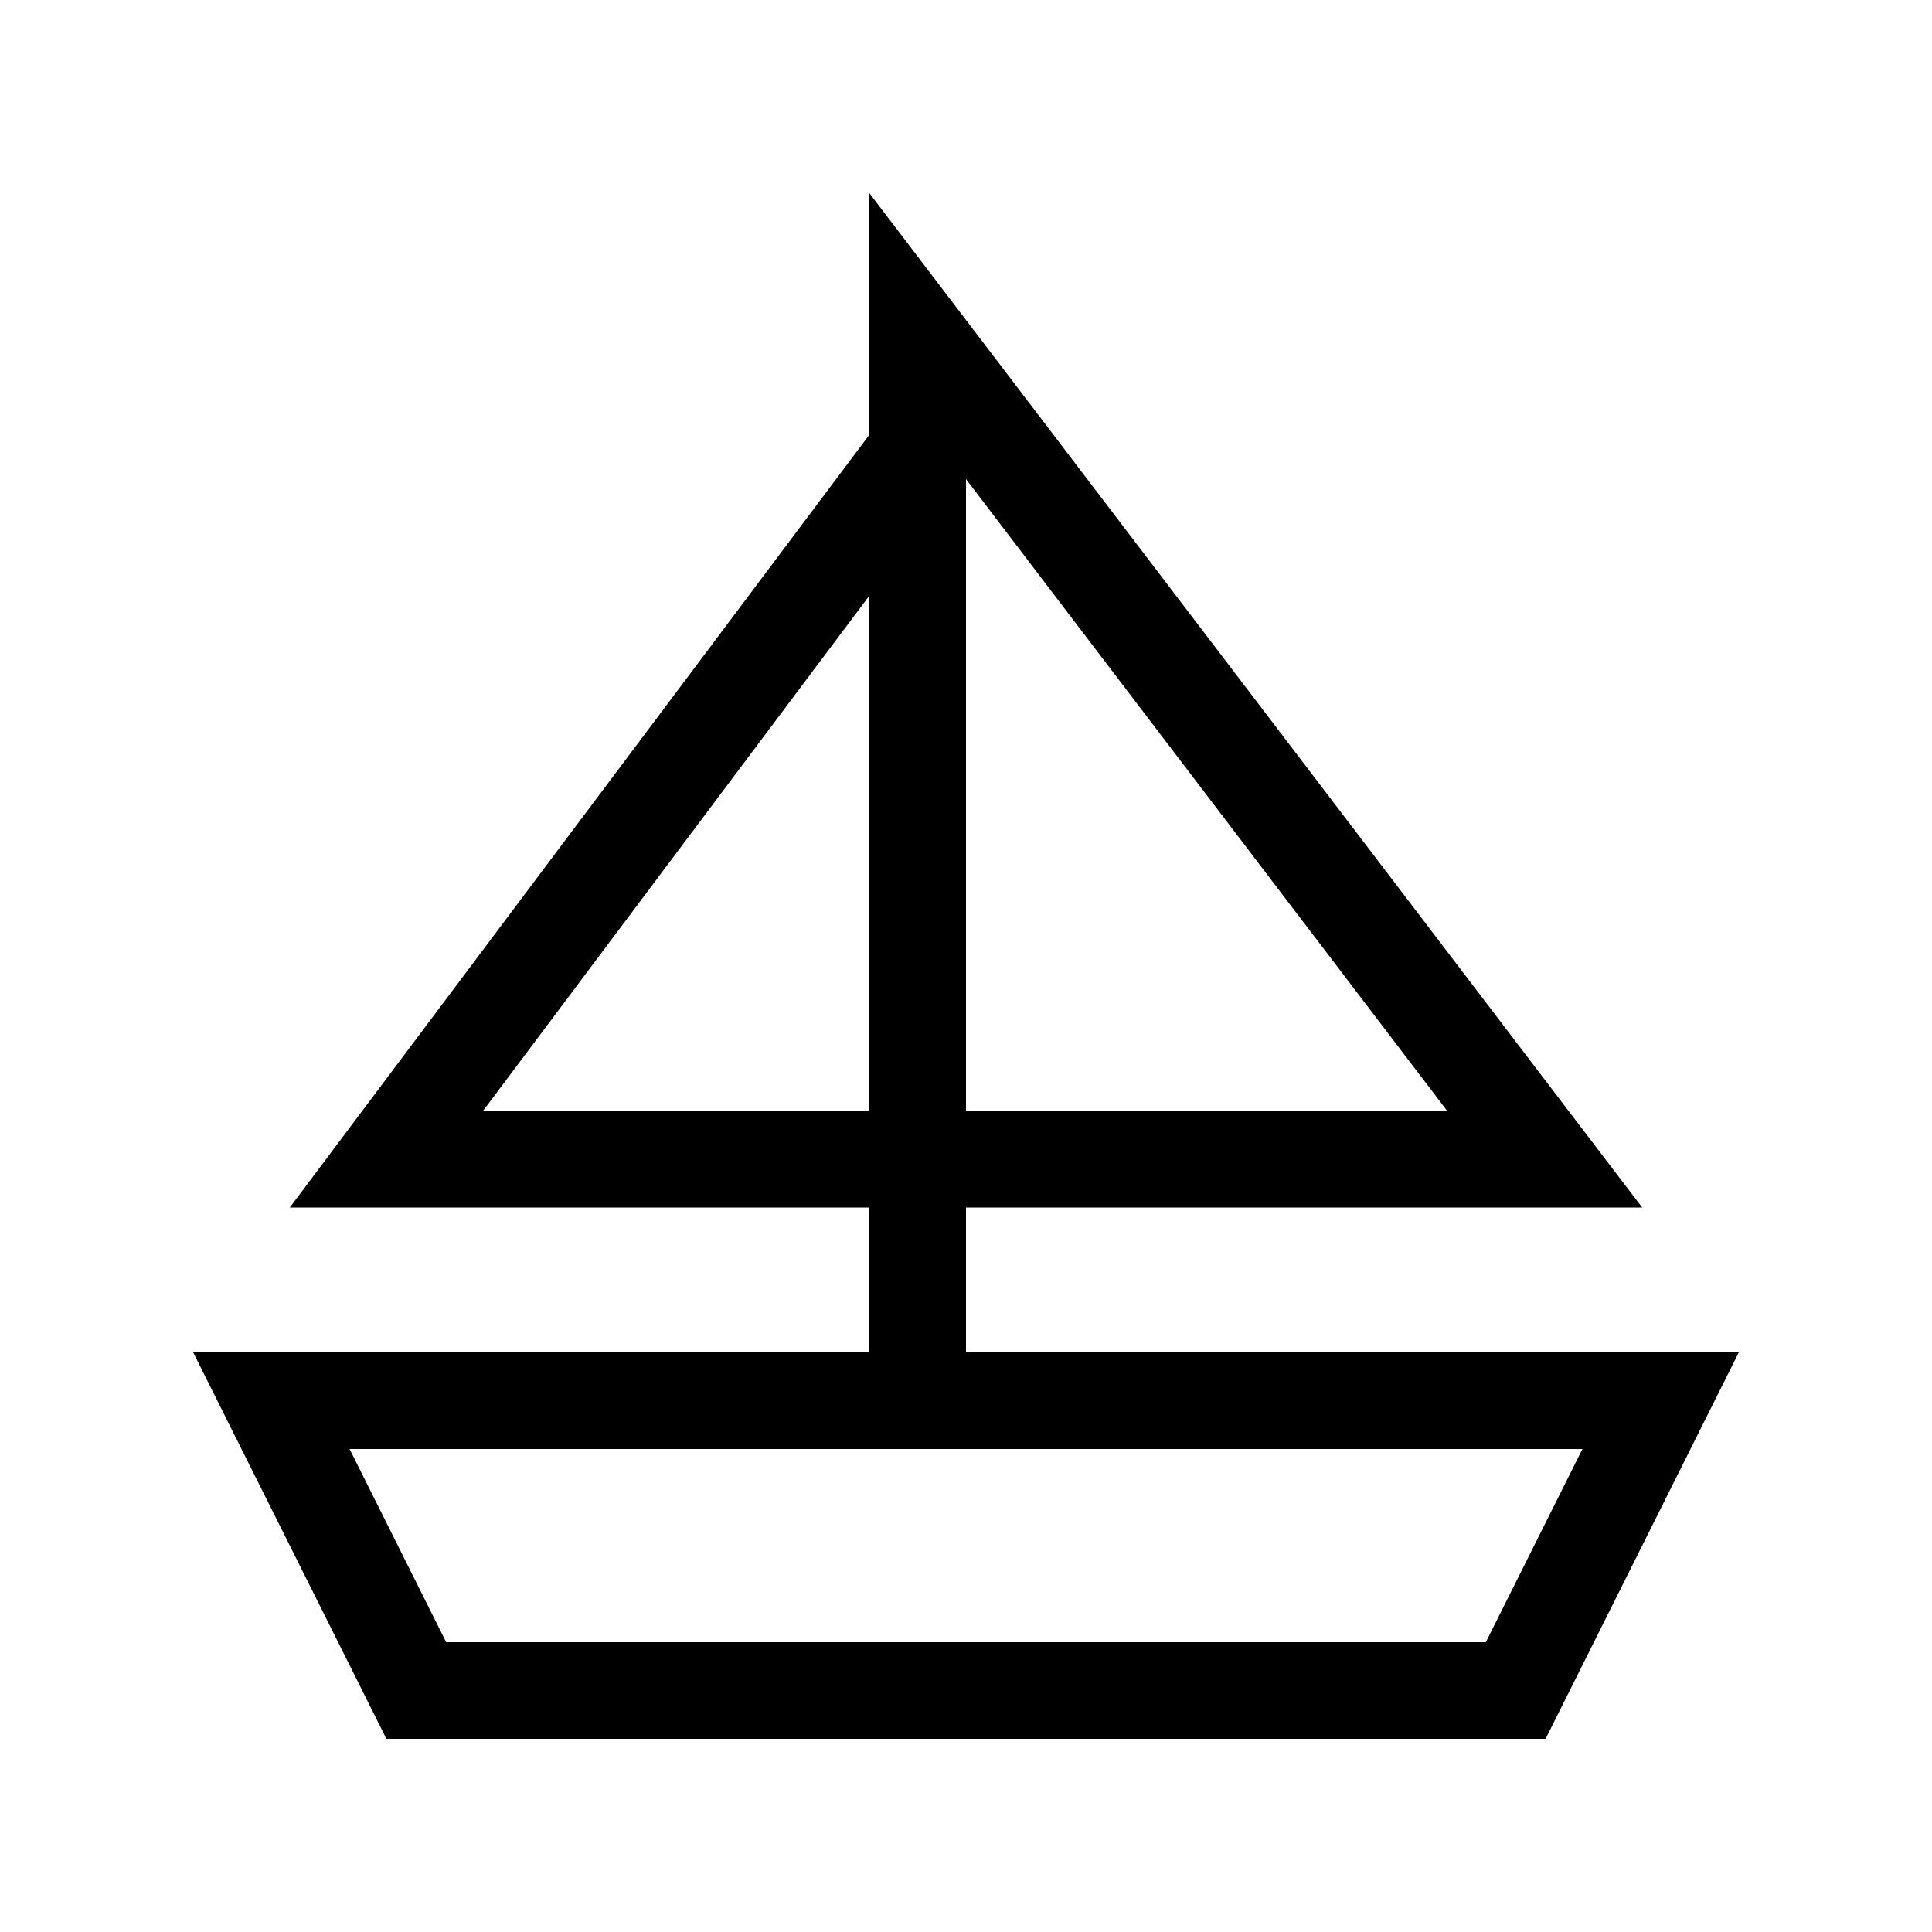
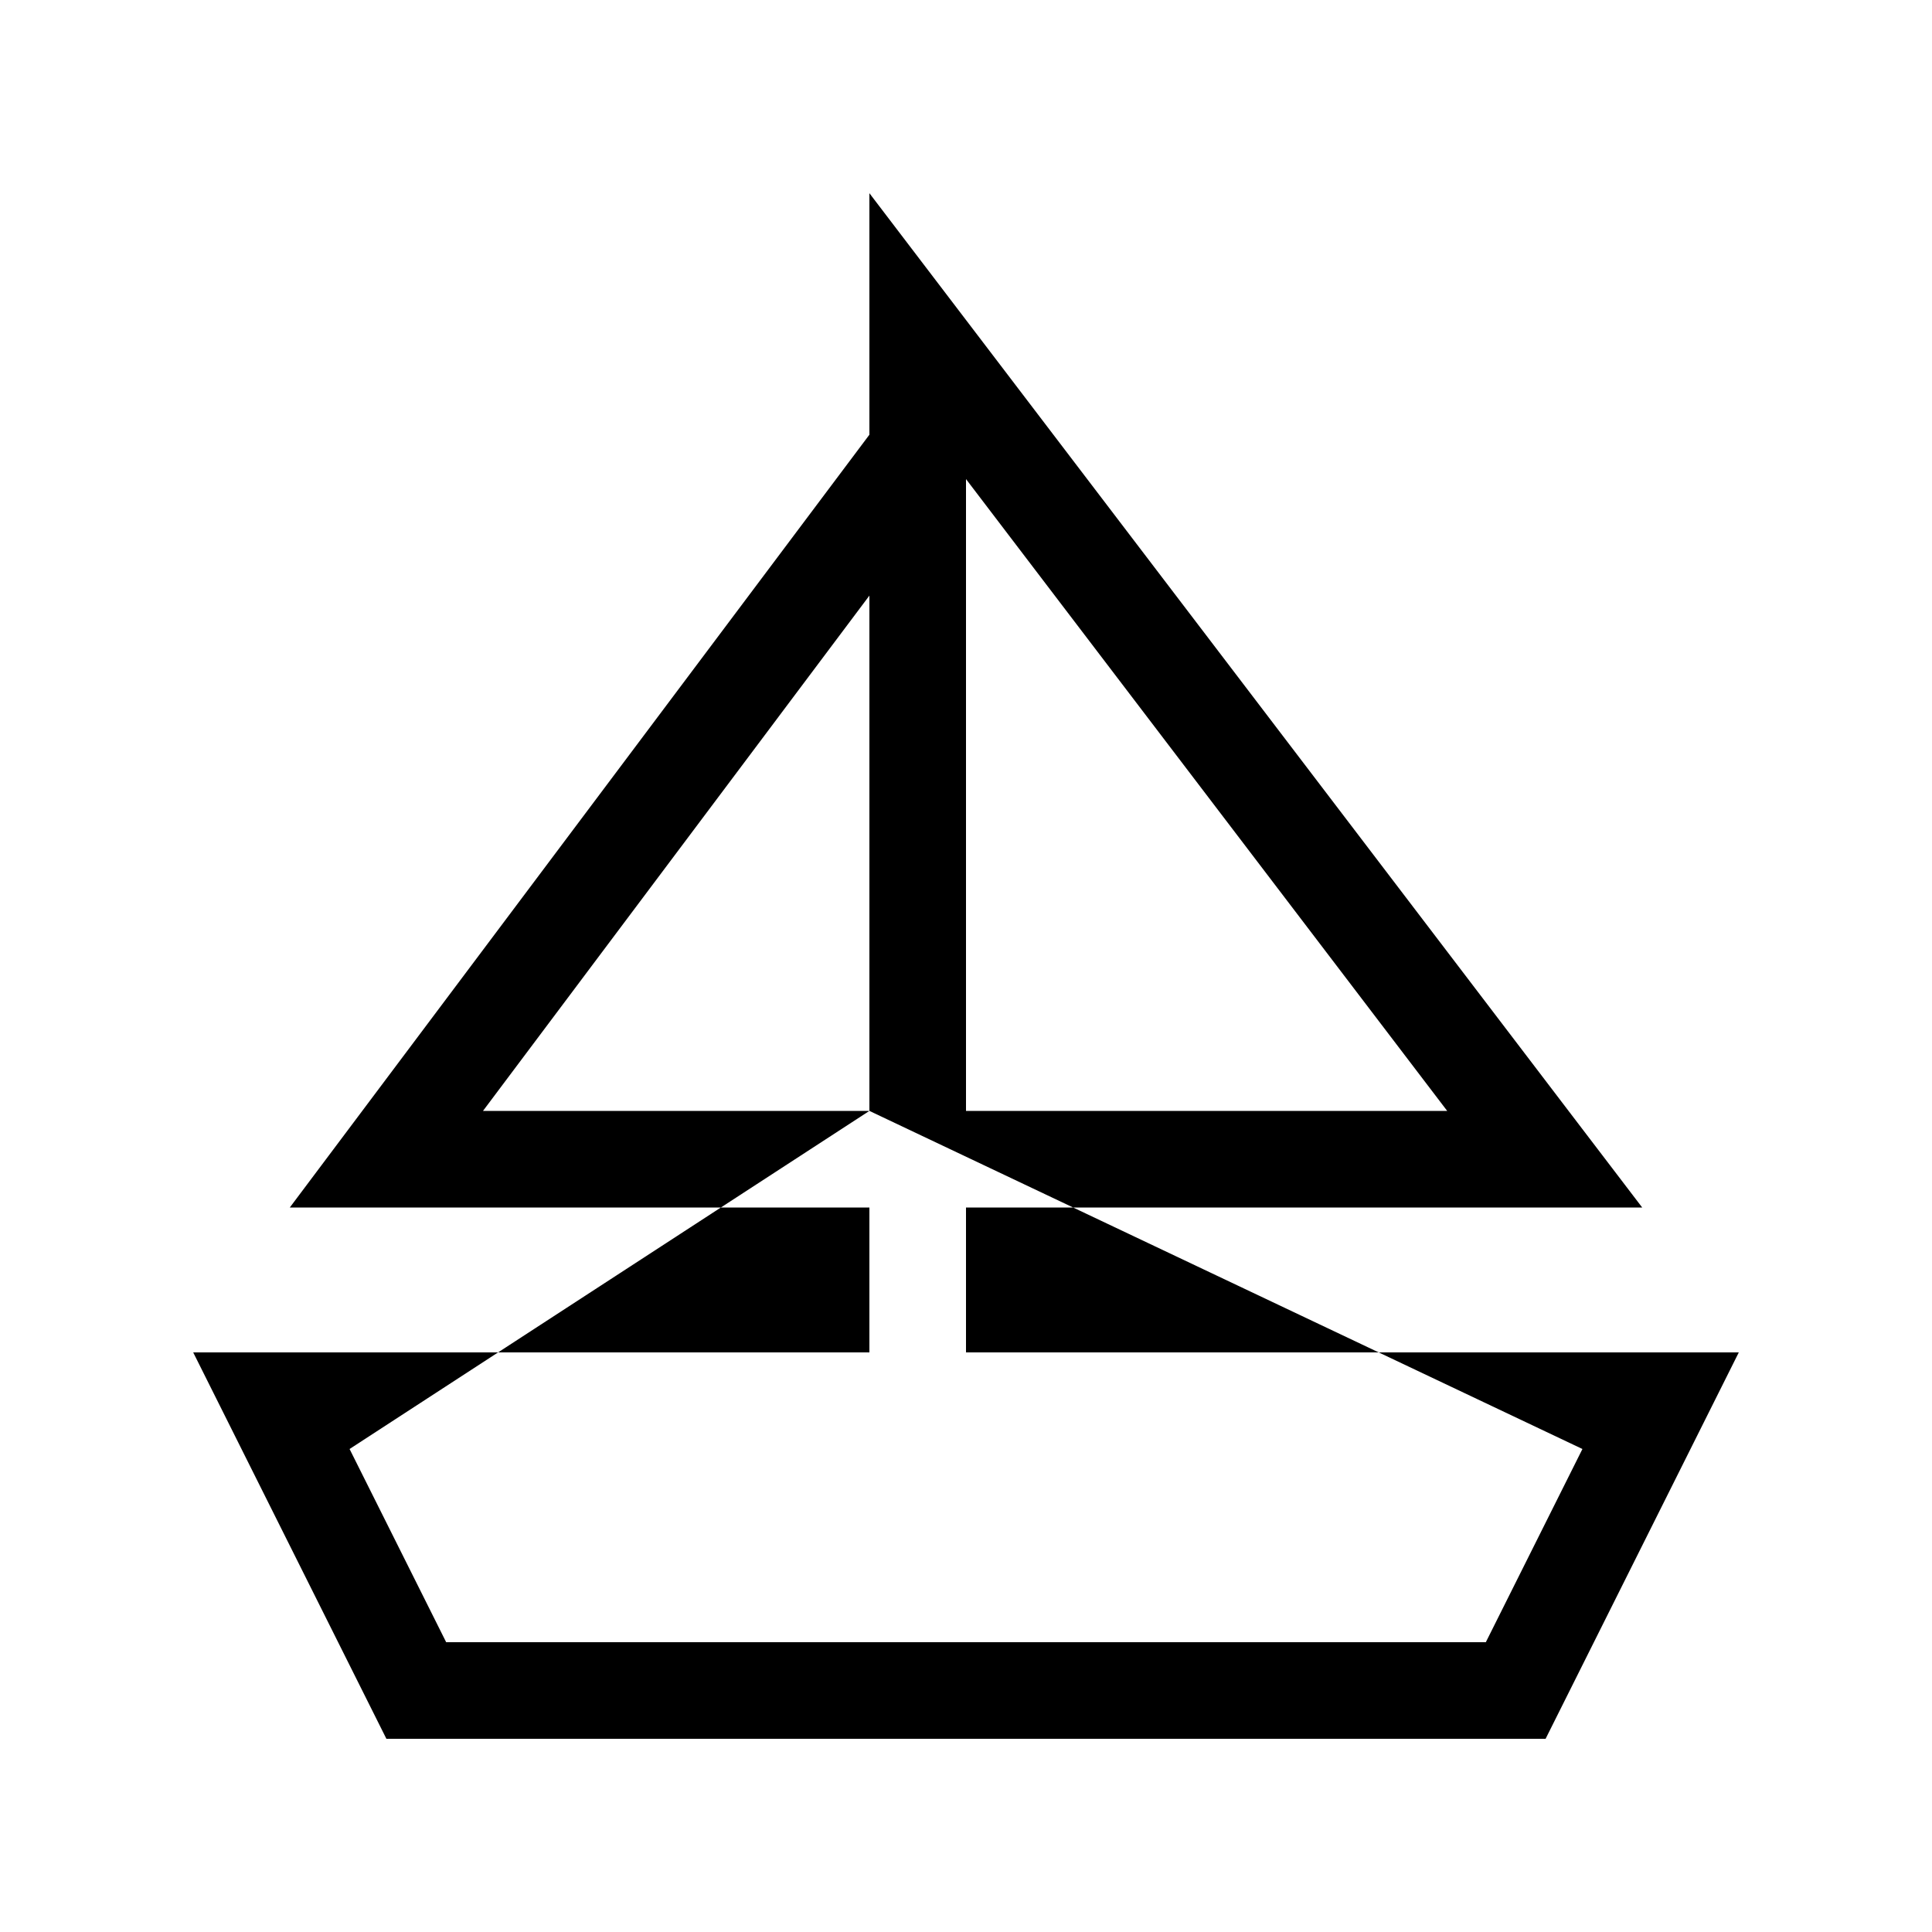
<svg xmlns="http://www.w3.org/2000/svg" viewBox="0 0 640 640">
-   <path fill="currentColor" d="M320 158.7L479.4 368L320 368L320 160C320 159.6 320 159.2 320 158.7zM320 400L544 400L519.6 368L320 106L288 64L288 144L96 400L288 400L288 448L64 448L128 576L512 576L576 448L320 448L320 400zM288 368L160 368L288 197.3L288 368zM115.8 480L524.2 480L492.2 544L147.8 544L115.8 480z" />
+   <path fill="currentColor" d="M320 158.7L479.4 368L320 368L320 160C320 159.6 320 159.2 320 158.7zM320 400L544 400L519.6 368L320 106L288 64L288 144L96 400L288 400L288 448L64 448L128 576L512 576L576 448L320 448L320 400zM288 368L160 368L288 197.3L288 368zL524.2 480L492.2 544L147.8 544L115.8 480z" />
</svg>